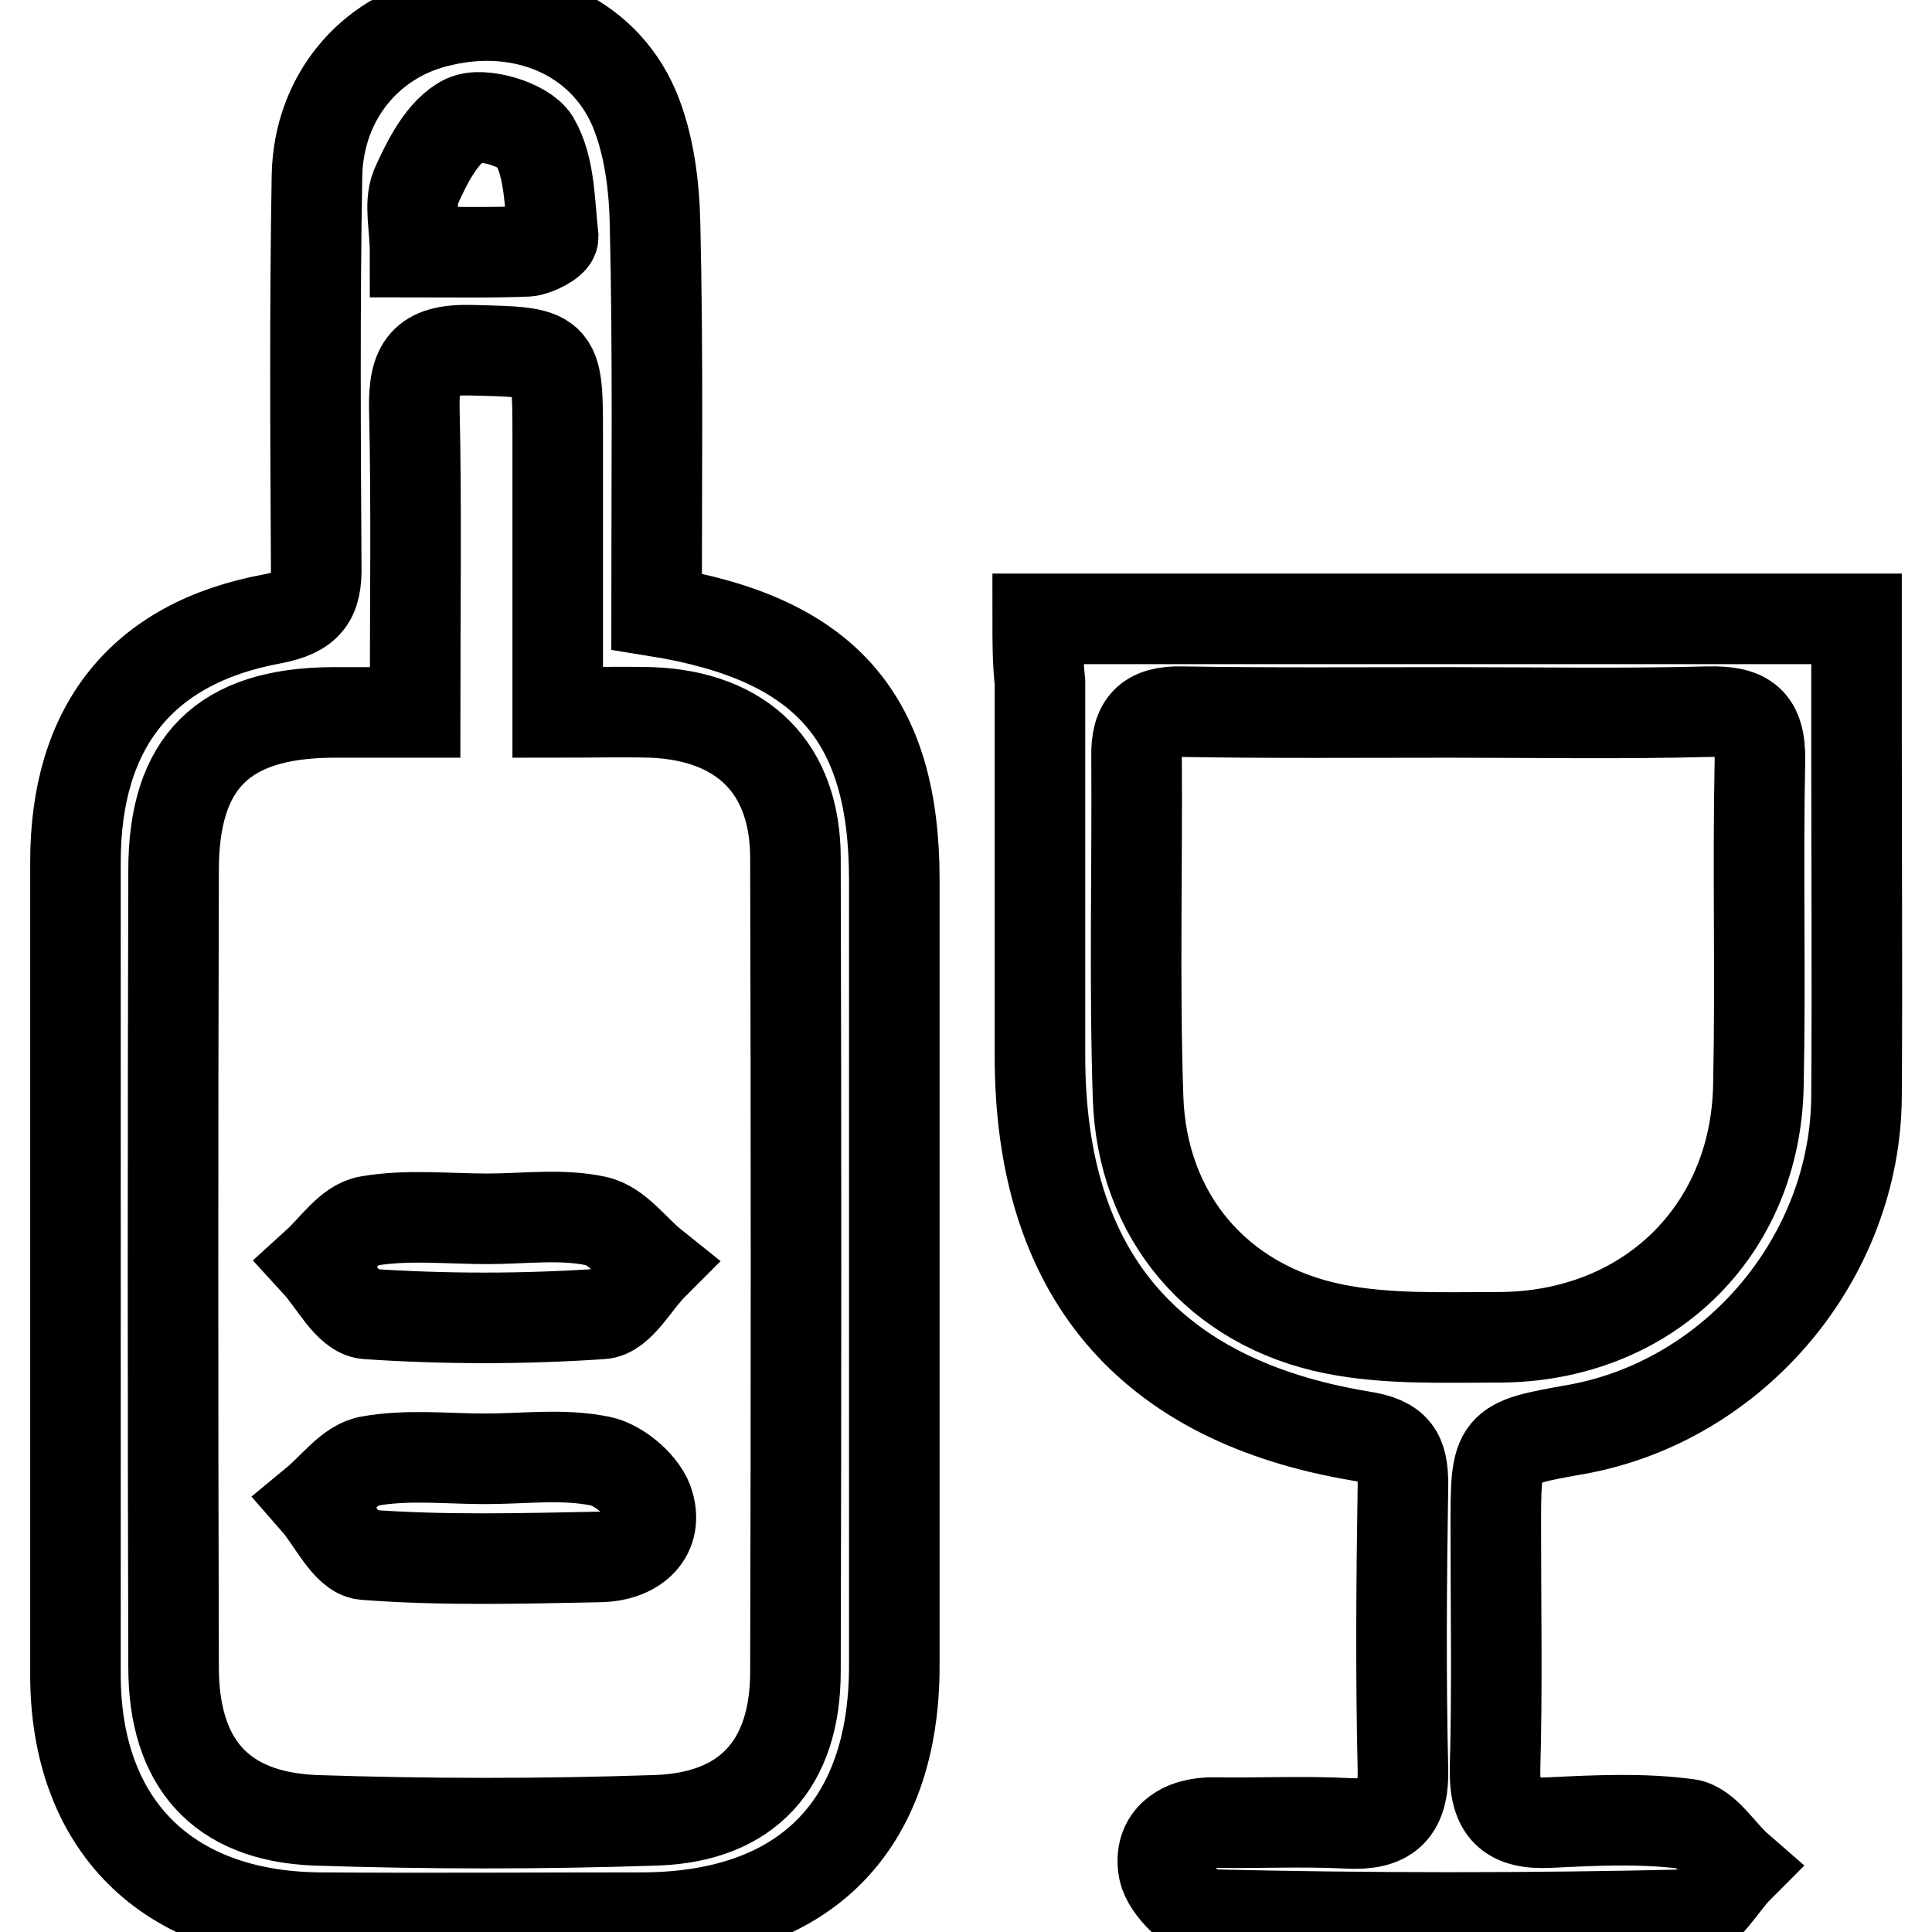
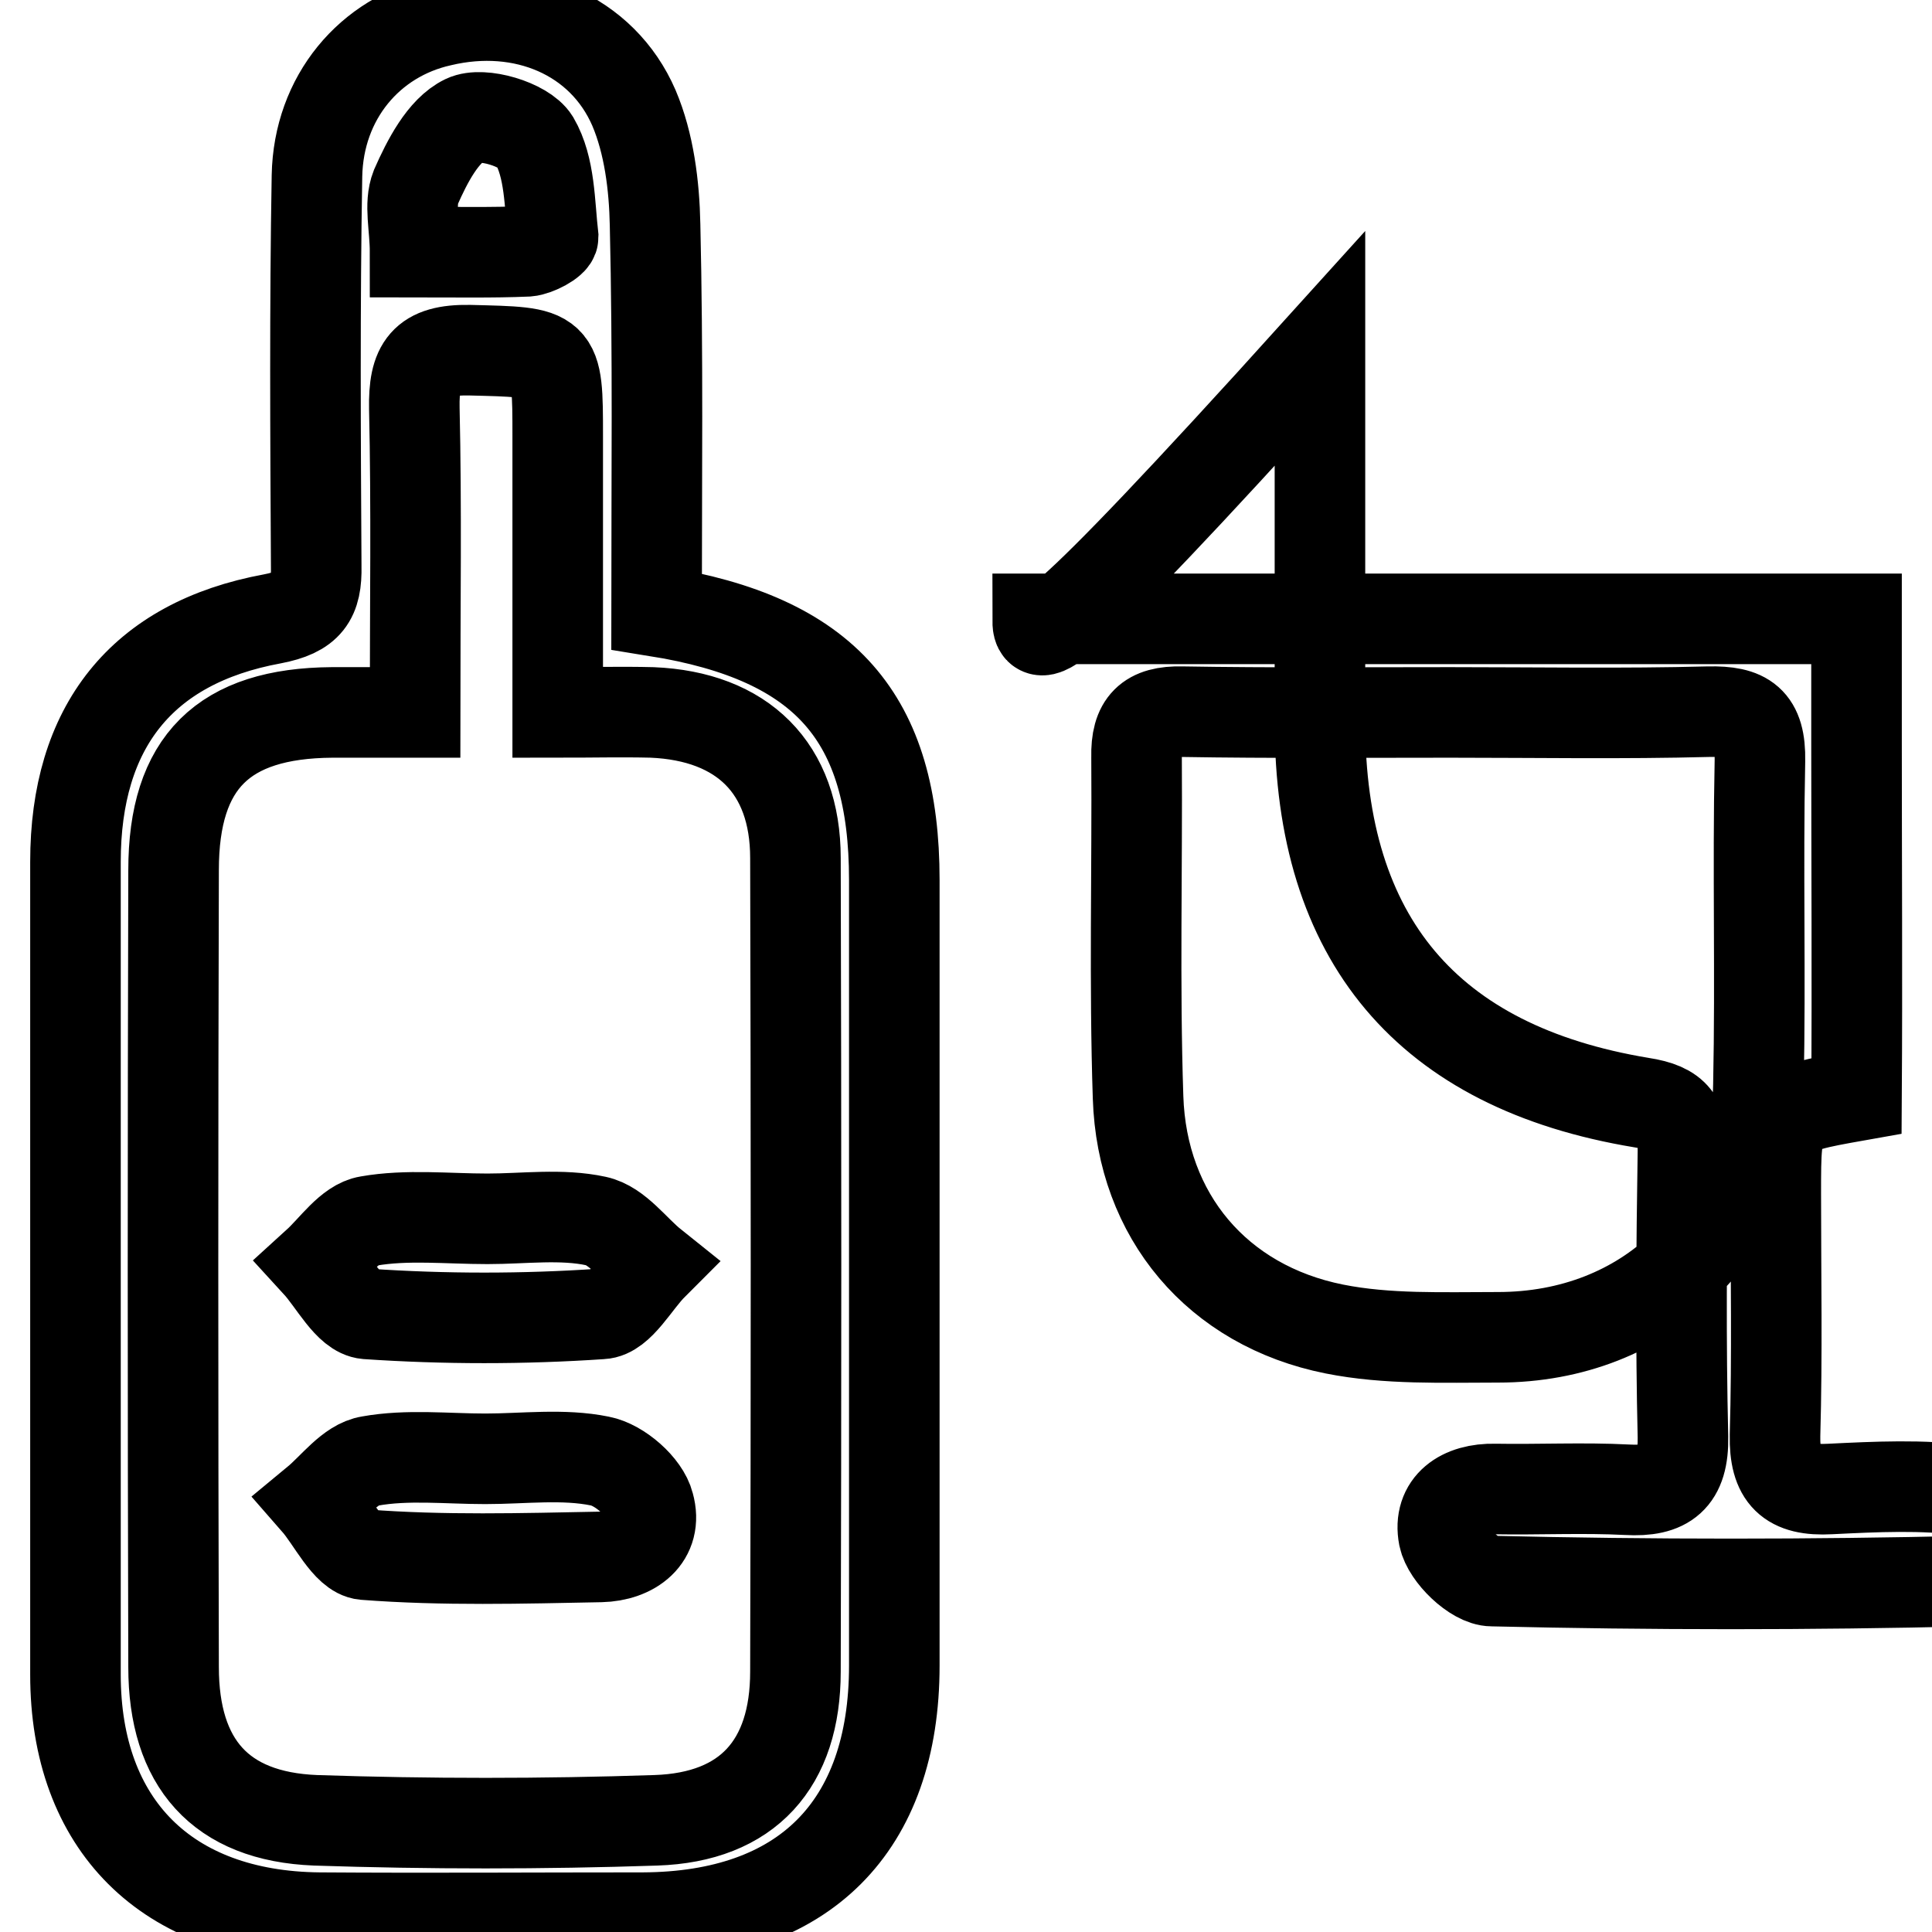
<svg xmlns="http://www.w3.org/2000/svg" version="1.1" x="0px" y="0px" viewBox="0 0 256 256" enable-background="new 0 0 256 256" xml:space="preserve">
  <g>
-     <path stroke-width="12" fill-opacity="0" stroke="#000000" d="M87,81c22.4,3.6,31.5,14.1,31.5,35.6c0,34.7,0,69.4,0,104.1c0,21.4-12,33.3-33.3,33.4 c-14.3,0-28.6,0.1-42.9,0C22.1,253.9,10,241.8,10,221.9c0-35.9,0-71.8,0-107.7c0-17.8,8.7-29,26.1-32.2c4.7-0.9,5.9-2.7,5.8-7 c-0.1-17.2-0.2-34.5,0.1-51.7c0.2-10.4,7-18.4,16.4-20.5C69.3,0.2,79.8,4.6,84,14.3c2,4.7,2.7,10.3,2.8,15.5 C87.2,46.8,87,63.7,87,81z M55,94.4c-4.3,0-7.7,0-11,0c-14.4,0.1-21,6.6-21,20.9c-0.1,35.2-0.1,70.4,0,105.6 c0,12.7,6.2,19.8,18.8,20.3c15,0.5,30.1,0.5,45.1,0c12.2-0.4,18.5-7.5,18.5-19.7c0.1-35.9,0.1-71.9,0-107.8c0-11.9-7-18.8-19-19.3 c-4-0.1-8.1,0-12.5,0c0-12.9,0-24.8,0-36.6c0-11.4,0-11.1-11.7-11.4c-6-0.1-7.4,2.1-7.3,7.7C55.2,67.2,55,80.3,55,94.4z M55,33.4 c5.4,0,10.2,0.1,14.9-0.1c1.2-0.1,3.4-1.3,3.4-1.9c-0.5-4.4-0.4-9.2-2.5-12.8c-1.3-2.1-6.9-3.8-9.2-2.7c-2.9,1.4-5,5.5-6.5,8.9 C54.2,27.1,55,30,55,33.4z M137.5,82c36.4,0,71.9,0,108.5,0c0,5.6,0,11.1,0,16.6c0,15.5,0.1,31.1,0,46.6 c-0.1,21.4-16.1,40.4-37.1,44.2c-10.7,1.9-10.7,1.9-10.7,13c0,10.7,0.2,21.4-0.1,32c-0.1,5.4,1.9,7.4,7.3,7.1 c6.1-0.3,12.2-0.6,18.2,0.2c2.4,0.3,4.4,3.8,6.7,5.8c-2.1,2.1-4.2,6.1-6.4,6.2c-21.1,0.5-42.2,0.5-63.3,0c-2.3,0-5.9-3.5-6.4-5.9 c-0.8-4.2,2.4-6.4,6.8-6.3c5.8,0.1,11.7-0.2,17.5,0.1c5.2,0.3,7.5-1.5,7.4-7c-0.3-12.6-0.2-25.2,0-37.9c0-4-0.9-5.7-5.5-6.4 c-28.4-4.7-42.6-21.7-42.6-50.4c0-16.5,0-33,0-49.5C137.5,87.6,137.5,85,137.5,82z M192.2,94.4c-11.9,0-23.8,0.1-35.6-0.1 c-4.4-0.1-6.1,1.6-6,6c0.1,15-0.3,30.1,0.2,45.1c0.5,15.7,10.5,27.6,26,30.7c7,1.4,14.4,1.1,21.7,1.1c19.7,0,34.2-14,34.5-33.5 c0.3-14.3-0.1-28.6,0.2-42.9c0.1-5.3-1.9-6.6-6.8-6.5C215,94.6,203.6,94.4,192.2,94.4z M64.6,161.5c4.8,0,9.8-0.7,14.4,0.3 c2.8,0.6,5,3.8,7.5,5.8c-2.3,2.3-4.4,6.4-6.8,6.5c-10.3,0.7-20.8,0.7-31.1,0c-2.4-0.2-4.4-4.3-6.6-6.7c2.2-2,4.3-5.2,6.8-5.6 C53.9,160.9,59.3,161.5,64.6,161.5z M64.3,193.3c5.1,0,10.3-0.7,15.2,0.3c2.6,0.5,5.9,3.4,6.5,5.8c1.2,4.3-2.2,6.8-6.4,6.9 c-10.4,0.2-20.9,0.5-31.3-0.3c-2.3-0.2-4.3-4.6-6.4-7c2.3-1.9,4.5-5,7.1-5.4C54,192.7,59.2,193.3,64.3,193.3z" />
+     <path stroke-width="12" fill-opacity="0" stroke="#000000" d="M87,81c22.4,3.6,31.5,14.1,31.5,35.6c0,34.7,0,69.4,0,104.1c0,21.4-12,33.3-33.3,33.4 c-14.3,0-28.6,0.1-42.9,0C22.1,253.9,10,241.8,10,221.9c0-35.9,0-71.8,0-107.7c0-17.8,8.7-29,26.1-32.2c4.7-0.9,5.9-2.7,5.8-7 c-0.1-17.2-0.2-34.5,0.1-51.7c0.2-10.4,7-18.4,16.4-20.5C69.3,0.2,79.8,4.6,84,14.3c2,4.7,2.7,10.3,2.8,15.5 C87.2,46.8,87,63.7,87,81z M55,94.4c-4.3,0-7.7,0-11,0c-14.4,0.1-21,6.6-21,20.9c-0.1,35.2-0.1,70.4,0,105.6 c0,12.7,6.2,19.8,18.8,20.3c15,0.5,30.1,0.5,45.1,0c12.2-0.4,18.5-7.5,18.5-19.7c0.1-35.9,0.1-71.9,0-107.8c0-11.9-7-18.8-19-19.3 c-4-0.1-8.1,0-12.5,0c0-12.9,0-24.8,0-36.6c0-11.4,0-11.1-11.7-11.4c-6-0.1-7.4,2.1-7.3,7.7C55.2,67.2,55,80.3,55,94.4z M55,33.4 c5.4,0,10.2,0.1,14.9-0.1c1.2-0.1,3.4-1.3,3.4-1.9c-0.5-4.4-0.4-9.2-2.5-12.8c-1.3-2.1-6.9-3.8-9.2-2.7c-2.9,1.4-5,5.5-6.5,8.9 C54.2,27.1,55,30,55,33.4z M137.5,82c36.4,0,71.9,0,108.5,0c0,5.6,0,11.1,0,16.6c0,15.5,0.1,31.1,0,46.6 c-10.7,1.9-10.7,1.9-10.7,13c0,10.7,0.2,21.4-0.1,32c-0.1,5.4,1.9,7.4,7.3,7.1 c6.1-0.3,12.2-0.6,18.2,0.2c2.4,0.3,4.4,3.8,6.7,5.8c-2.1,2.1-4.2,6.1-6.4,6.2c-21.1,0.5-42.2,0.5-63.3,0c-2.3,0-5.9-3.5-6.4-5.9 c-0.8-4.2,2.4-6.4,6.8-6.3c5.8,0.1,11.7-0.2,17.5,0.1c5.2,0.3,7.5-1.5,7.4-7c-0.3-12.6-0.2-25.2,0-37.9c0-4-0.9-5.7-5.5-6.4 c-28.4-4.7-42.6-21.7-42.6-50.4c0-16.5,0-33,0-49.5C137.5,87.6,137.5,85,137.5,82z M192.2,94.4c-11.9,0-23.8,0.1-35.6-0.1 c-4.4-0.1-6.1,1.6-6,6c0.1,15-0.3,30.1,0.2,45.1c0.5,15.7,10.5,27.6,26,30.7c7,1.4,14.4,1.1,21.7,1.1c19.7,0,34.2-14,34.5-33.5 c0.3-14.3-0.1-28.6,0.2-42.9c0.1-5.3-1.9-6.6-6.8-6.5C215,94.6,203.6,94.4,192.2,94.4z M64.6,161.5c4.8,0,9.8-0.7,14.4,0.3 c2.8,0.6,5,3.8,7.5,5.8c-2.3,2.3-4.4,6.4-6.8,6.5c-10.3,0.7-20.8,0.7-31.1,0c-2.4-0.2-4.4-4.3-6.6-6.7c2.2-2,4.3-5.2,6.8-5.6 C53.9,160.9,59.3,161.5,64.6,161.5z M64.3,193.3c5.1,0,10.3-0.7,15.2,0.3c2.6,0.5,5.9,3.4,6.5,5.8c1.2,4.3-2.2,6.8-6.4,6.9 c-10.4,0.2-20.9,0.5-31.3-0.3c-2.3-0.2-4.3-4.6-6.4-7c2.3-1.9,4.5-5,7.1-5.4C54,192.7,59.2,193.3,64.3,193.3z" />
  </g>
</svg>